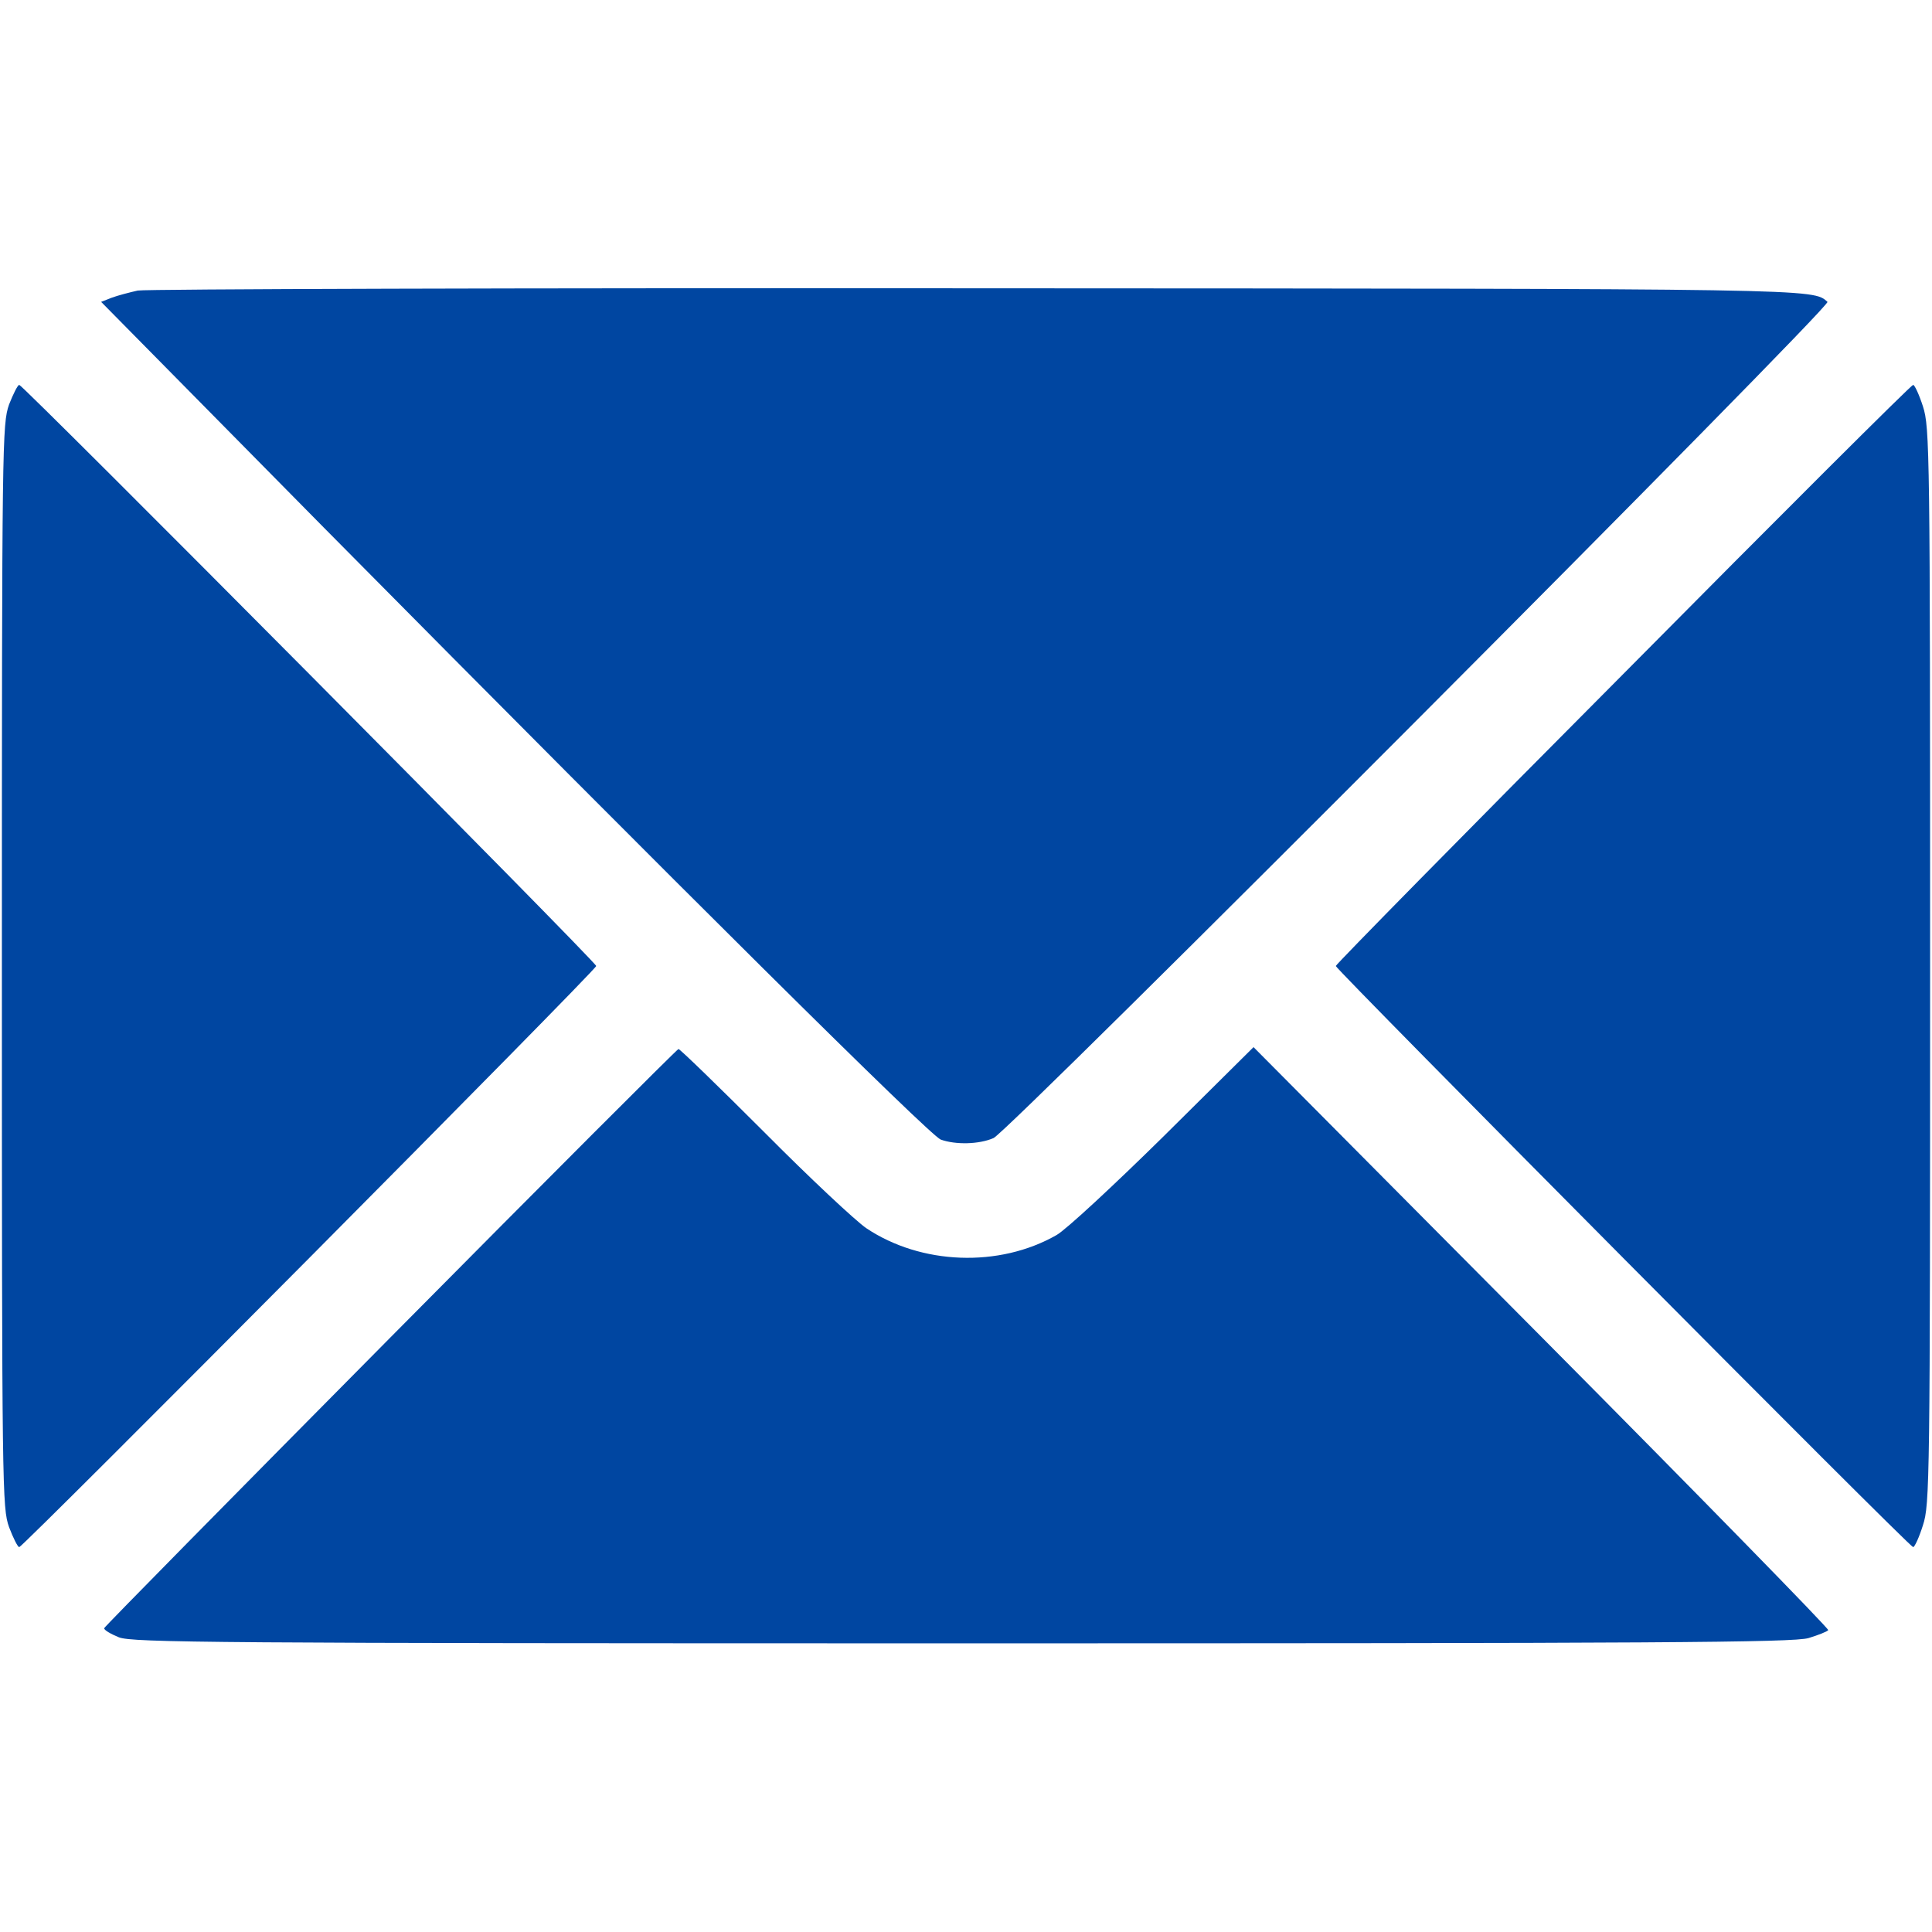
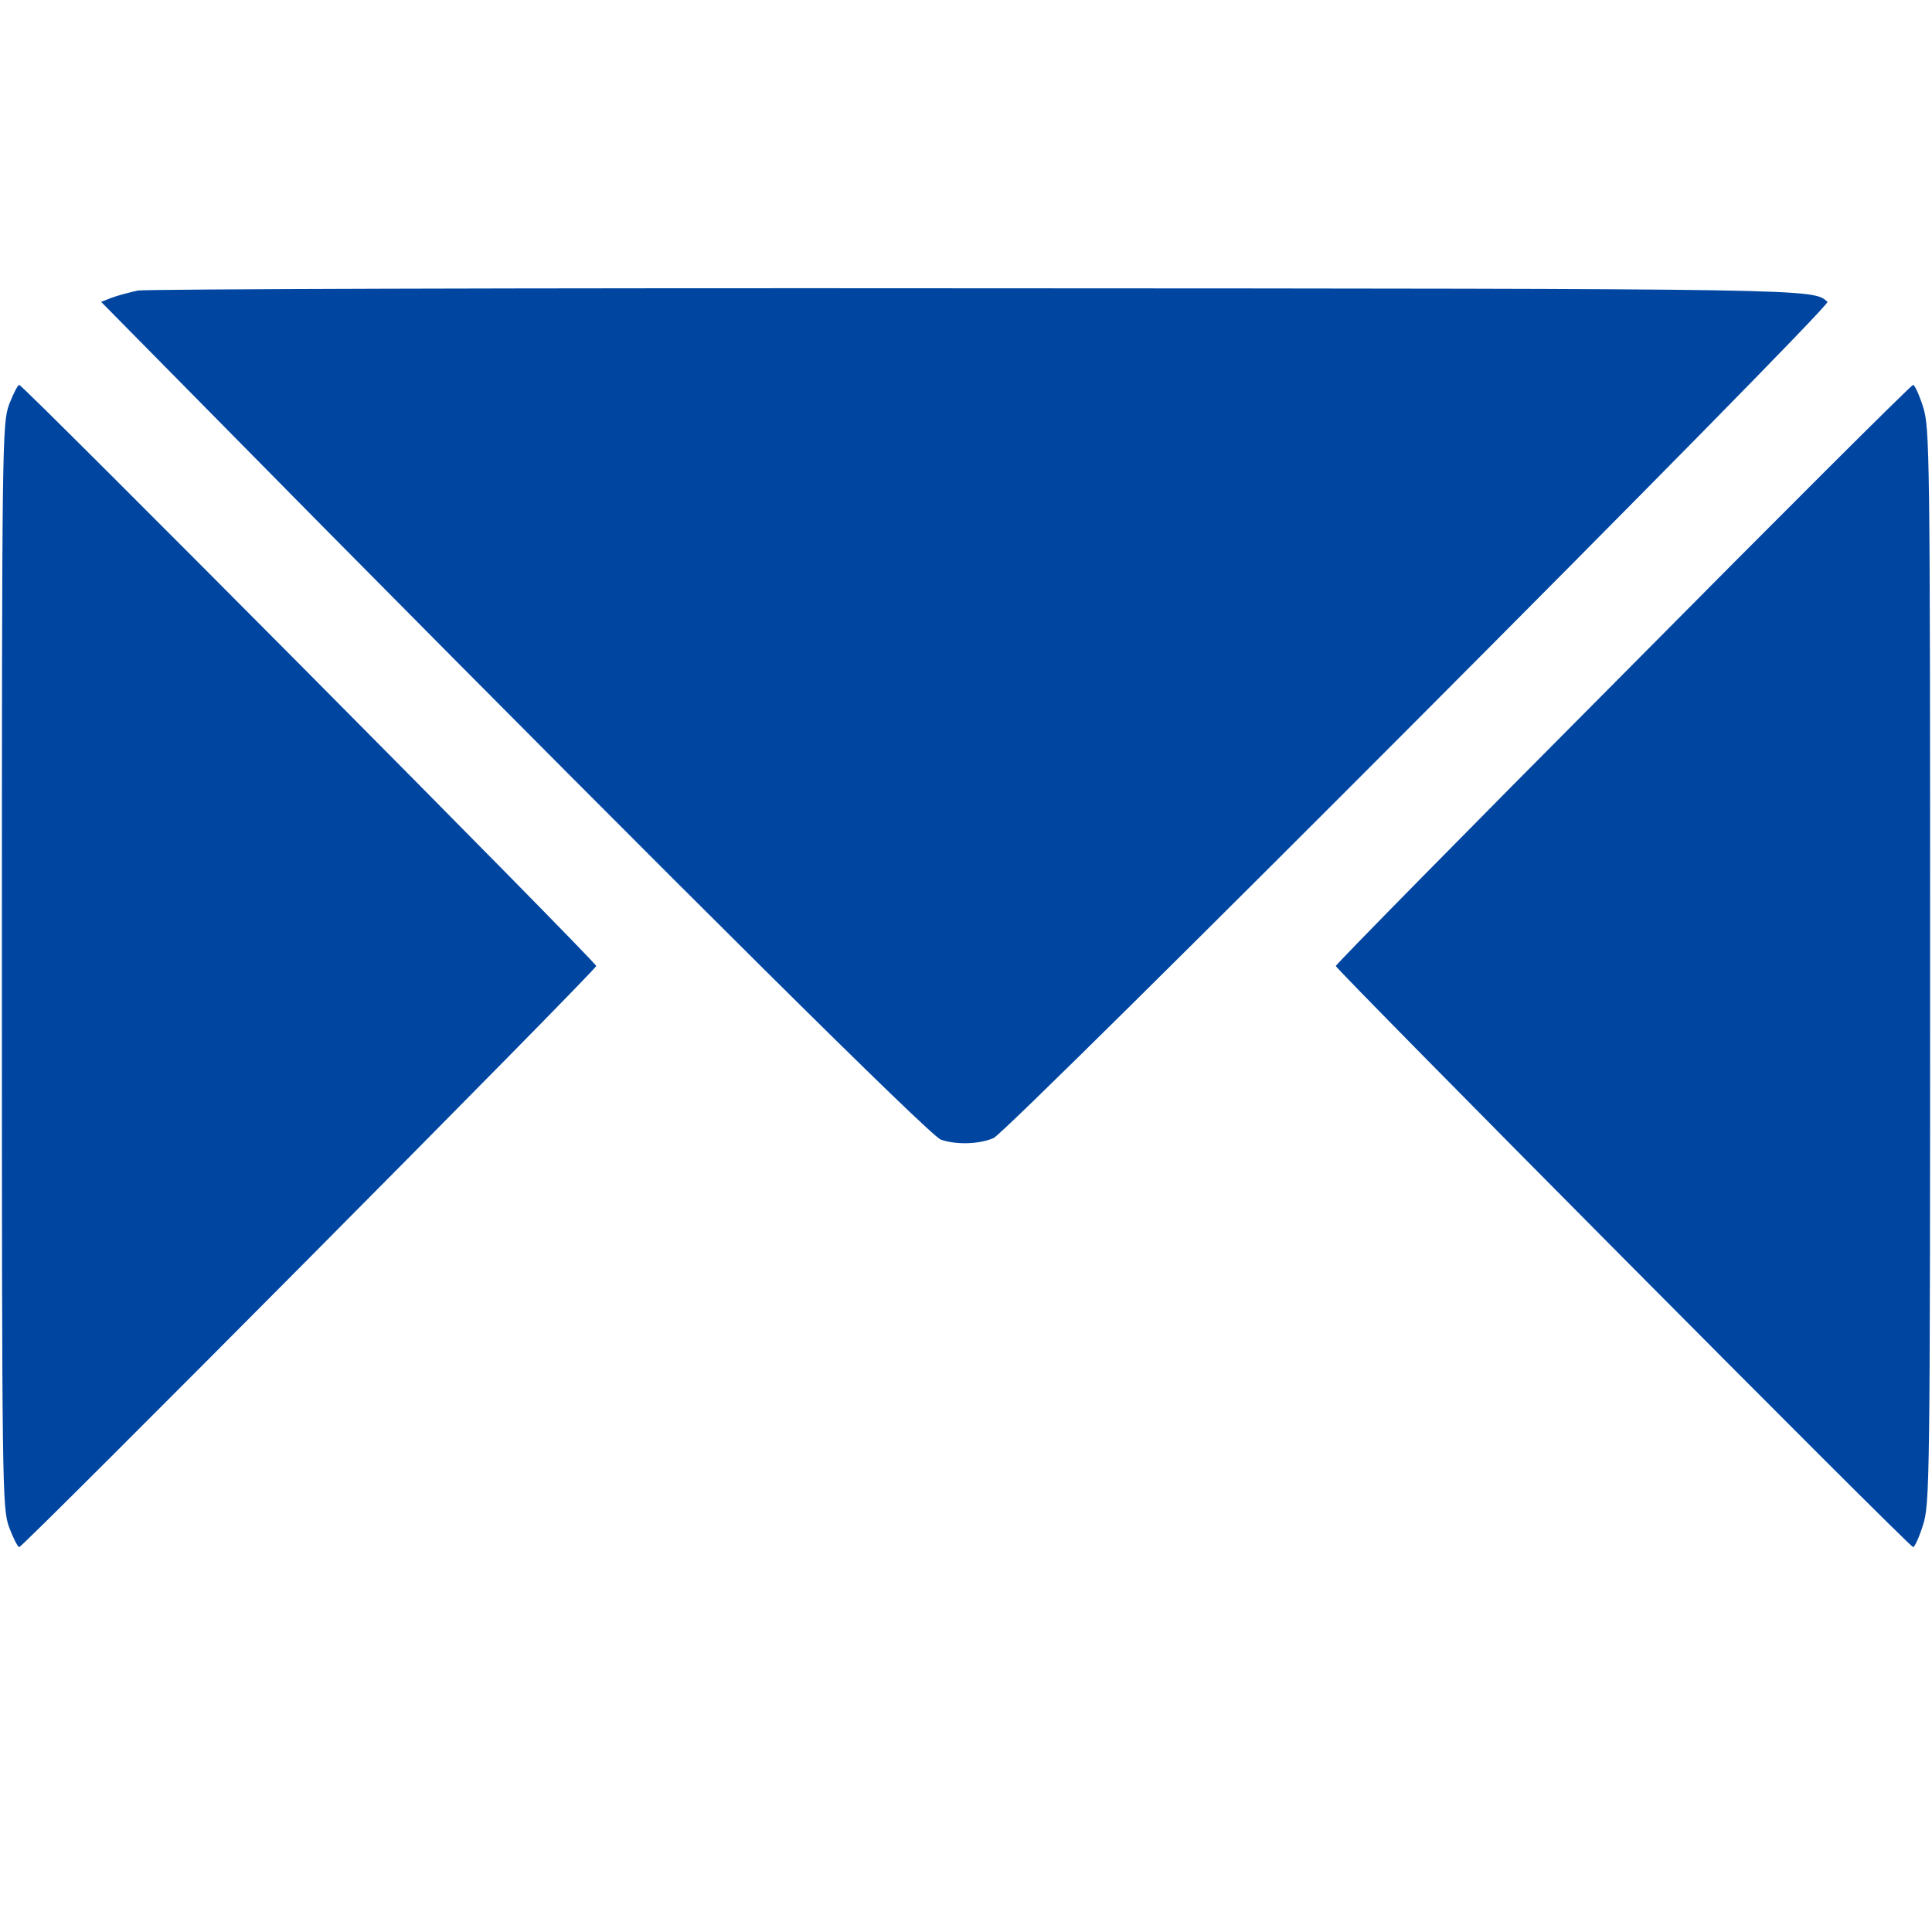
<svg xmlns="http://www.w3.org/2000/svg" id="SvgjsSvg1016" width="288" height="288" version="1.1">
  <defs id="SvgjsDefs1017" />
  <g id="SvgjsG1018">
    <svg width="288" height="288" version="1.0" viewBox="0 0 512 512">
      <g transform="matrix(.1 0 0 -.1 0 512)" fill="#0046a1" class="color000 svgShape">
        <path d="M365 4350c-22-5-53-13-69-19l-28-11 590-598c954-964 1605-1610 1635-1622 39-14 101-13 140 4 39 16 2222 2205 2210 2216-39 35-17 35-2258 36-1199 1-2198-2-2220-6zM24 4048c-18-52-19-91-19-1488 0-1397 1-1436 19-1487 11-29 23-53 27-53 10 0 1529 1529 1529 1540 0 11-1519 1540-1529 1540-4 0-16-24-27-52zM4301 3333c-419-421-761-769-761-773 0-9 1520-1540 1530-1540 4 0 16 26 26 58 18 55 19 112 19 1482 0 1370-1 1427-19 1483-10 31-22 57-26 57-5 0-351-345-769-767z" fill="#0046a1" class="color000 svgShape" />
-         <path d="M1035 1576 c-416 -420 -758 -767 -759 -771 0 -5 17 -15 39 -24 36-14 246 -16 2235 -16 1842 0 2203 2 2243 14 26 8 49 17 52 21 2 4 -339 353 -759 776 l-764 769 -238 -236 c-132 -130 -259 -248 -284 -262 -152 -87 -359 -79 -504 18 -28 19 -150 133 -271 255 -121 121 -223 220 -227 220 -3 0 -347 -344 -763 -764z" fill="#0046a1" class="color000 svgShape" />
      </g>
    </svg>
  </g>
</svg>